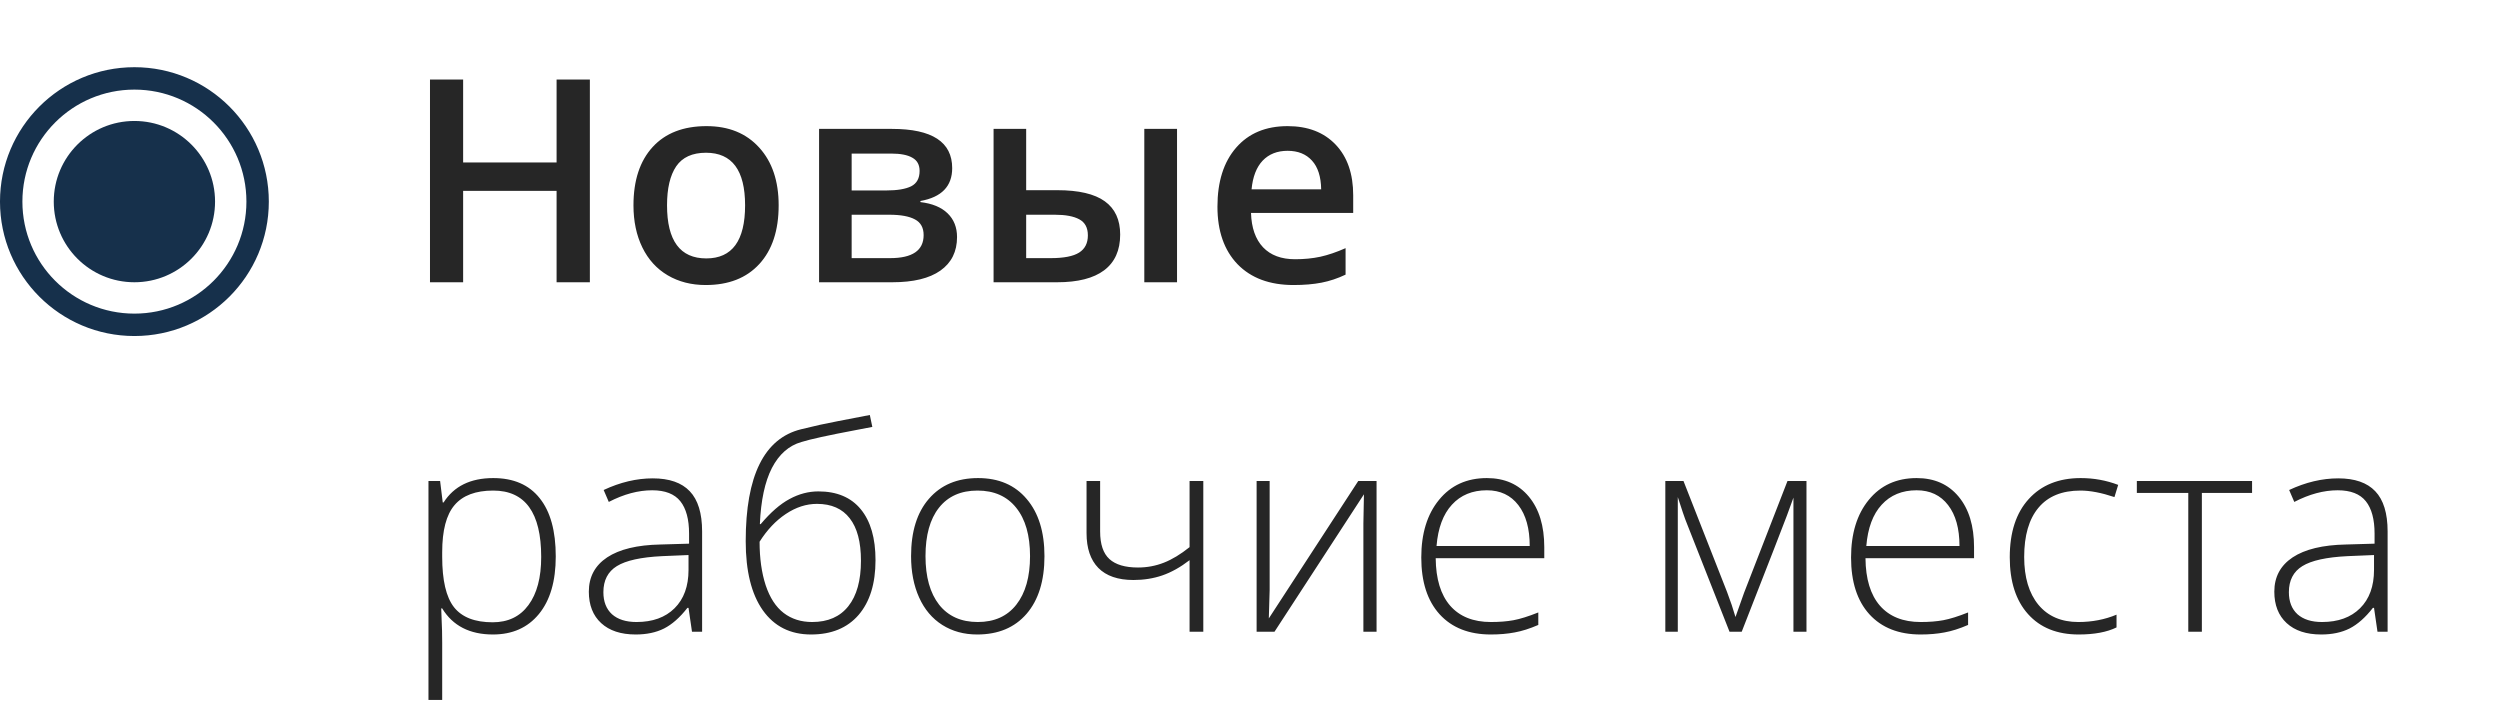
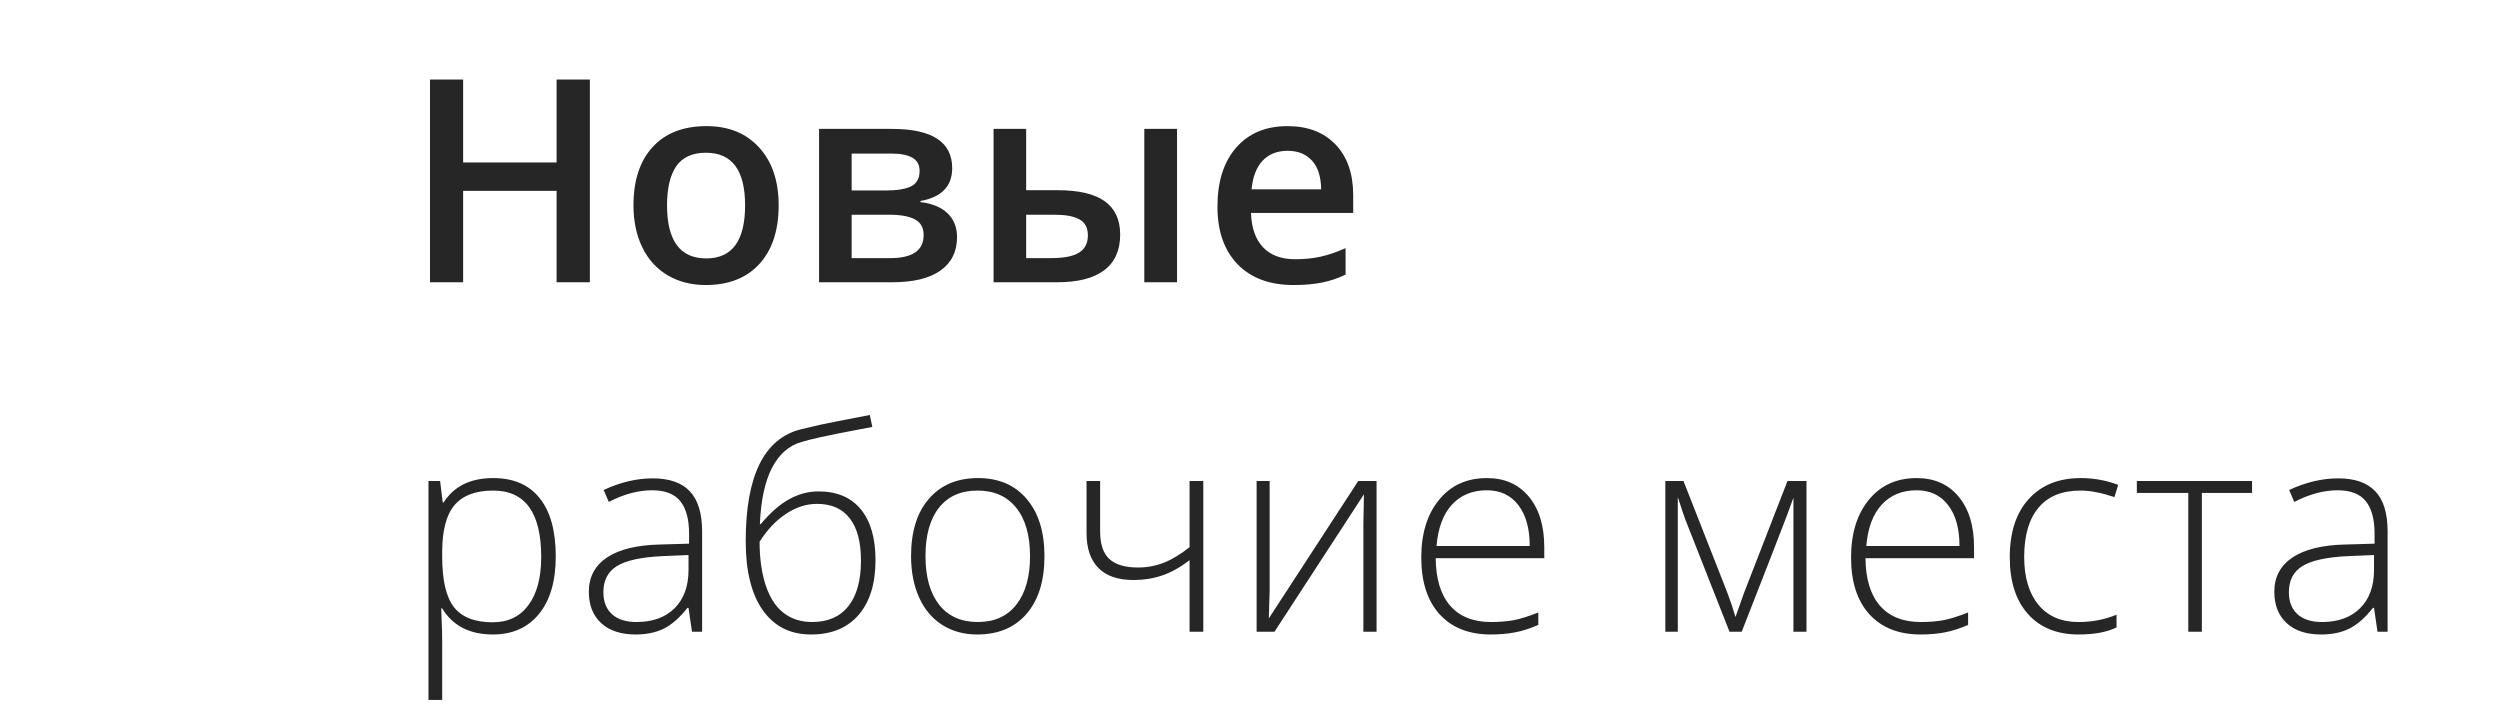
<svg xmlns="http://www.w3.org/2000/svg" width="186" height="53" viewBox="0 0 186 53" fill="none">
  <path d="M43.886 21H41.41V14.201H34.457V21H31.991V5.917H34.457V12.086H41.41V5.917H43.886V21ZM57.932 15.274C57.932 17.138 57.454 18.593 56.498 19.638C55.542 20.684 54.211 21.206 52.505 21.206C51.439 21.206 50.497 20.966 49.679 20.484C48.86 20.003 48.231 19.311 47.791 18.41C47.351 17.51 47.13 16.464 47.13 15.274C47.13 13.424 47.605 11.98 48.554 10.941C49.503 9.903 50.841 9.384 52.567 9.384C54.218 9.384 55.525 9.917 56.488 10.983C57.45 12.042 57.932 13.472 57.932 15.274ZM49.627 15.274C49.627 17.909 50.6 19.226 52.547 19.226C54.472 19.226 55.435 17.909 55.435 15.274C55.435 12.668 54.465 11.364 52.526 11.364C51.508 11.364 50.769 11.701 50.308 12.375C49.854 13.049 49.627 14.016 49.627 15.274ZM70.843 12.509C70.843 13.857 70.055 14.672 68.48 14.954V15.037C69.361 15.14 70.035 15.419 70.502 15.873C70.97 16.327 71.204 16.915 71.204 17.637C71.204 18.717 70.791 19.549 69.966 20.133C69.147 20.711 67.954 21 66.386 21H60.939V9.59H66.365C69.35 9.59 70.843 10.563 70.843 12.509ZM68.718 17.492C68.718 16.942 68.504 16.554 68.078 16.327C67.652 16.093 67.012 15.976 66.159 15.976H63.363V19.205H66.221C67.885 19.205 68.718 18.634 68.718 17.492ZM68.418 12.716C68.418 12.262 68.24 11.935 67.882 11.736C67.531 11.529 67.005 11.426 66.304 11.426H63.363V14.17H65.942C66.754 14.17 67.37 14.067 67.789 13.861C68.209 13.648 68.418 13.266 68.418 12.716ZM76.347 14.15H78.657C80.253 14.15 81.433 14.425 82.196 14.975C82.96 15.525 83.341 16.351 83.341 17.451C83.341 18.627 82.942 19.514 82.144 20.113C81.354 20.704 80.191 21 78.657 21H73.922V9.59H76.347V14.15ZM80.938 17.513C80.938 16.942 80.724 16.543 80.298 16.316C79.878 16.089 79.273 15.976 78.482 15.976H76.347V19.205H78.173C79.149 19.205 79.854 19.067 80.287 18.792C80.721 18.517 80.938 18.091 80.938 17.513ZM87.571 21H85.136V9.59H87.571V21ZM96.242 21.206C94.467 21.206 93.078 20.691 92.074 19.659C91.077 18.62 90.578 17.193 90.578 15.377C90.578 13.514 91.042 12.049 91.971 10.983C92.899 9.917 94.175 9.384 95.798 9.384C97.305 9.384 98.494 9.841 99.368 10.756C100.241 11.67 100.678 12.929 100.678 14.531V15.842H93.075C93.109 16.949 93.408 17.802 93.972 18.4C94.536 18.992 95.331 19.287 96.355 19.287C97.029 19.287 97.655 19.226 98.233 19.102C98.818 18.971 99.444 18.758 100.111 18.462V20.433C99.519 20.715 98.921 20.914 98.316 21.031C97.71 21.148 97.019 21.206 96.242 21.206ZM95.798 11.22C95.028 11.22 94.409 11.464 93.941 11.952C93.481 12.441 93.205 13.152 93.116 14.088H98.295C98.281 13.146 98.054 12.434 97.614 11.952C97.174 11.464 96.569 11.22 95.798 11.22ZM36.675 47.206C34.949 47.206 33.69 46.56 32.899 45.267H32.827L32.858 46.133C32.885 46.642 32.899 47.2 32.899 47.805V52.076H31.878V35.786H32.744L32.94 37.385H33.002C33.772 36.175 35.004 35.569 36.696 35.569C38.209 35.569 39.361 36.068 40.151 37.065C40.949 38.056 41.348 39.5 41.348 41.398C41.348 43.241 40.929 44.672 40.09 45.69C39.257 46.701 38.119 47.206 36.675 47.206ZM36.654 46.298C37.803 46.298 38.69 45.872 39.316 45.019C39.949 44.166 40.265 42.973 40.265 41.439C40.265 38.145 39.075 36.498 36.696 36.498C35.389 36.498 34.429 36.859 33.817 37.581C33.205 38.296 32.899 39.465 32.899 41.089V41.419C32.899 43.173 33.191 44.424 33.776 45.174C34.367 45.924 35.327 46.298 36.654 46.298ZM51.484 47L51.226 45.225H51.144C50.58 45.948 49.998 46.46 49.4 46.763C48.809 47.059 48.107 47.206 47.295 47.206C46.195 47.206 45.339 46.924 44.727 46.36C44.115 45.796 43.809 45.016 43.809 44.019C43.809 42.925 44.263 42.076 45.17 41.47C46.085 40.865 47.406 40.545 49.132 40.511L51.267 40.449V39.706C51.267 38.64 51.051 37.835 50.617 37.292C50.184 36.749 49.486 36.477 48.523 36.477C47.485 36.477 46.408 36.766 45.294 37.344L44.912 36.456C46.144 35.879 47.361 35.59 48.565 35.59C49.796 35.59 50.714 35.91 51.319 36.549C51.931 37.189 52.237 38.186 52.237 39.541V47H51.484ZM47.357 46.278C48.554 46.278 49.496 45.937 50.184 45.257C50.879 44.569 51.226 43.616 51.226 42.399V41.295L49.266 41.377C47.691 41.453 46.566 41.701 45.892 42.12C45.225 42.533 44.892 43.179 44.892 44.06C44.892 44.761 45.105 45.308 45.531 45.7C45.965 46.085 46.573 46.278 47.357 46.278ZM55.481 40.263C55.481 35.394 56.854 32.619 59.598 31.938C60.561 31.697 61.482 31.494 62.363 31.329C63.25 31.157 64.034 31.006 64.715 30.875L64.901 31.762L63.663 32C61.62 32.385 60.272 32.681 59.618 32.887C58.69 33.155 57.961 33.798 57.431 34.816C56.909 35.834 56.609 37.227 56.534 38.994H56.596C57.332 38.121 58.047 37.498 58.742 37.127C59.436 36.749 60.151 36.56 60.887 36.56C62.263 36.56 63.315 37.003 64.044 37.891C64.773 38.778 65.138 40.04 65.138 41.677C65.138 43.417 64.718 44.775 63.879 45.752C63.04 46.721 61.861 47.206 60.341 47.206C58.8 47.206 57.603 46.605 56.751 45.401C55.904 44.197 55.481 42.485 55.481 40.263ZM60.423 46.278C61.599 46.278 62.497 45.886 63.116 45.102C63.742 44.318 64.055 43.19 64.055 41.718C64.055 40.322 63.776 39.269 63.219 38.561C62.669 37.846 61.857 37.488 60.784 37.488C59.986 37.488 59.213 37.739 58.463 38.241C57.72 38.736 57.07 39.424 56.513 40.304C56.513 41.536 56.664 42.615 56.967 43.544C57.277 44.472 57.724 45.16 58.308 45.607C58.893 46.054 59.598 46.278 60.423 46.278ZM77.708 41.377C77.708 43.207 77.265 44.638 76.377 45.669C75.49 46.694 74.266 47.206 72.705 47.206C71.721 47.206 70.855 46.969 70.105 46.495C69.355 46.02 68.781 45.339 68.382 44.452C67.983 43.565 67.784 42.54 67.784 41.377C67.784 39.548 68.227 38.124 69.115 37.106C70.002 36.082 71.219 35.569 72.767 35.569C74.307 35.569 75.514 36.089 76.388 37.127C77.268 38.159 77.708 39.575 77.708 41.377ZM68.857 41.377C68.857 42.918 69.194 44.122 69.868 44.988C70.549 45.848 71.508 46.278 72.746 46.278C73.984 46.278 74.94 45.848 75.614 44.988C76.295 44.122 76.635 42.918 76.635 41.377C76.635 39.83 76.292 38.63 75.604 37.777C74.923 36.924 73.963 36.498 72.725 36.498C71.487 36.498 70.531 36.924 69.858 37.777C69.19 38.623 68.857 39.823 68.857 41.377ZM81.85 35.786V39.541C81.85 40.49 82.081 41.175 82.541 41.594C83.002 42.014 83.711 42.223 84.667 42.223C85.341 42.223 85.984 42.103 86.596 41.862C87.208 41.622 87.844 41.236 88.504 40.707V35.786H89.526V47H88.504V41.677C87.817 42.206 87.139 42.584 86.472 42.812C85.812 43.038 85.097 43.152 84.326 43.152C83.178 43.152 82.308 42.853 81.716 42.254C81.132 41.656 80.839 40.793 80.839 39.665V35.786H81.85ZM94.462 35.786V43.895L94.4 46.01L101.054 35.786H102.416V47H101.436V38.943L101.477 36.776L94.823 47H93.492V35.786H94.462ZM110.922 47.206C109.292 47.206 108.02 46.704 107.105 45.7C106.197 44.696 105.743 43.289 105.743 41.481C105.743 39.692 106.183 38.262 107.064 37.189C107.944 36.109 109.13 35.569 110.623 35.569C111.943 35.569 112.985 36.03 113.749 36.952C114.512 37.873 114.894 39.125 114.894 40.707V41.532H106.816C106.83 43.073 107.187 44.249 107.889 45.06C108.597 45.872 109.608 46.278 110.922 46.278C111.562 46.278 112.122 46.233 112.604 46.144C113.092 46.054 113.707 45.862 114.45 45.566V46.495C113.817 46.77 113.233 46.955 112.696 47.052C112.16 47.155 111.568 47.206 110.922 47.206ZM110.623 36.477C109.543 36.477 108.676 36.835 108.023 37.55C107.37 38.258 106.988 39.283 106.878 40.624H113.811C113.811 39.325 113.529 38.31 112.965 37.581C112.401 36.845 111.62 36.477 110.623 36.477ZM129.12 45.906L129.76 44.101L132.989 35.786H134.402V47H133.432V37.024C133.281 37.457 133.119 37.901 132.947 38.355C132.782 38.809 131.661 41.69 129.584 47H128.676L125.571 39.118C125.44 38.802 125.317 38.468 125.2 38.117C125.09 37.767 124.966 37.388 124.828 36.983V47H123.9V35.786H125.251L128.491 44.039C128.745 44.706 128.955 45.329 129.12 45.906ZM142.898 47.206C141.268 47.206 139.995 46.704 139.08 45.7C138.173 44.696 137.719 43.289 137.719 41.481C137.719 39.692 138.159 38.262 139.039 37.189C139.92 36.109 141.106 35.569 142.598 35.569C143.919 35.569 144.961 36.03 145.724 36.952C146.488 37.873 146.869 39.125 146.869 40.707V41.532H138.792C138.805 43.073 139.163 44.249 139.864 45.06C140.573 45.872 141.584 46.278 142.898 46.278C143.537 46.278 144.098 46.233 144.579 46.144C145.067 46.054 145.683 45.862 146.426 45.566V46.495C145.793 46.77 145.208 46.955 144.672 47.052C144.136 47.155 143.544 47.206 142.898 47.206ZM142.598 36.477C141.519 36.477 140.652 36.835 139.999 37.55C139.345 38.258 138.964 39.283 138.853 40.624H145.786C145.786 39.325 145.504 38.31 144.94 37.581C144.376 36.845 143.596 36.477 142.598 36.477ZM154.653 47.206C153.051 47.206 151.795 46.701 150.888 45.69C149.98 44.679 149.526 43.269 149.526 41.46C149.526 39.603 149.997 38.159 150.939 37.127C151.881 36.089 153.171 35.569 154.808 35.569C155.778 35.569 156.706 35.738 157.593 36.075L157.315 36.983C156.345 36.659 155.502 36.498 154.787 36.498C153.412 36.498 152.37 36.924 151.661 37.777C150.953 38.623 150.599 39.844 150.599 41.439C150.599 42.953 150.953 44.139 151.661 44.999C152.37 45.851 153.36 46.278 154.632 46.278C155.65 46.278 156.596 46.096 157.47 45.731V46.68C156.754 47.031 155.815 47.206 154.653 47.206ZM167.554 36.673H163.819V47H162.808V36.673H158.981V35.786H167.554V36.673ZM176.885 47L176.627 45.225H176.544C175.98 45.948 175.399 46.46 174.801 46.763C174.209 47.059 173.508 47.206 172.696 47.206C171.596 47.206 170.74 46.924 170.128 46.36C169.515 45.796 169.209 45.016 169.209 44.019C169.209 42.925 169.663 42.076 170.571 41.47C171.486 40.865 172.806 40.545 174.533 40.511L176.668 40.449V39.706C176.668 38.64 176.452 37.835 176.018 37.292C175.585 36.749 174.887 36.477 173.924 36.477C172.885 36.477 171.809 36.766 170.695 37.344L170.313 36.456C171.544 35.879 172.762 35.59 173.965 35.59C175.196 35.59 176.115 35.91 176.72 36.549C177.332 37.189 177.638 38.186 177.638 39.541V47H176.885ZM172.758 46.278C173.955 46.278 174.897 45.937 175.585 45.257C176.28 44.569 176.627 43.616 176.627 42.399V41.295L174.667 41.377C173.092 41.453 171.967 41.701 171.293 42.12C170.626 42.533 170.293 43.179 170.293 44.06C170.293 44.761 170.506 45.308 170.932 45.7C171.366 46.085 171.974 46.278 172.758 46.278Z" fill="#262626" />
-   <circle cx="10" cy="15" r="6" fill="#16304B" />
-   <circle cx="10" cy="15" r="9.167" stroke="#16304B" stroke-width="1.667" />
</svg>